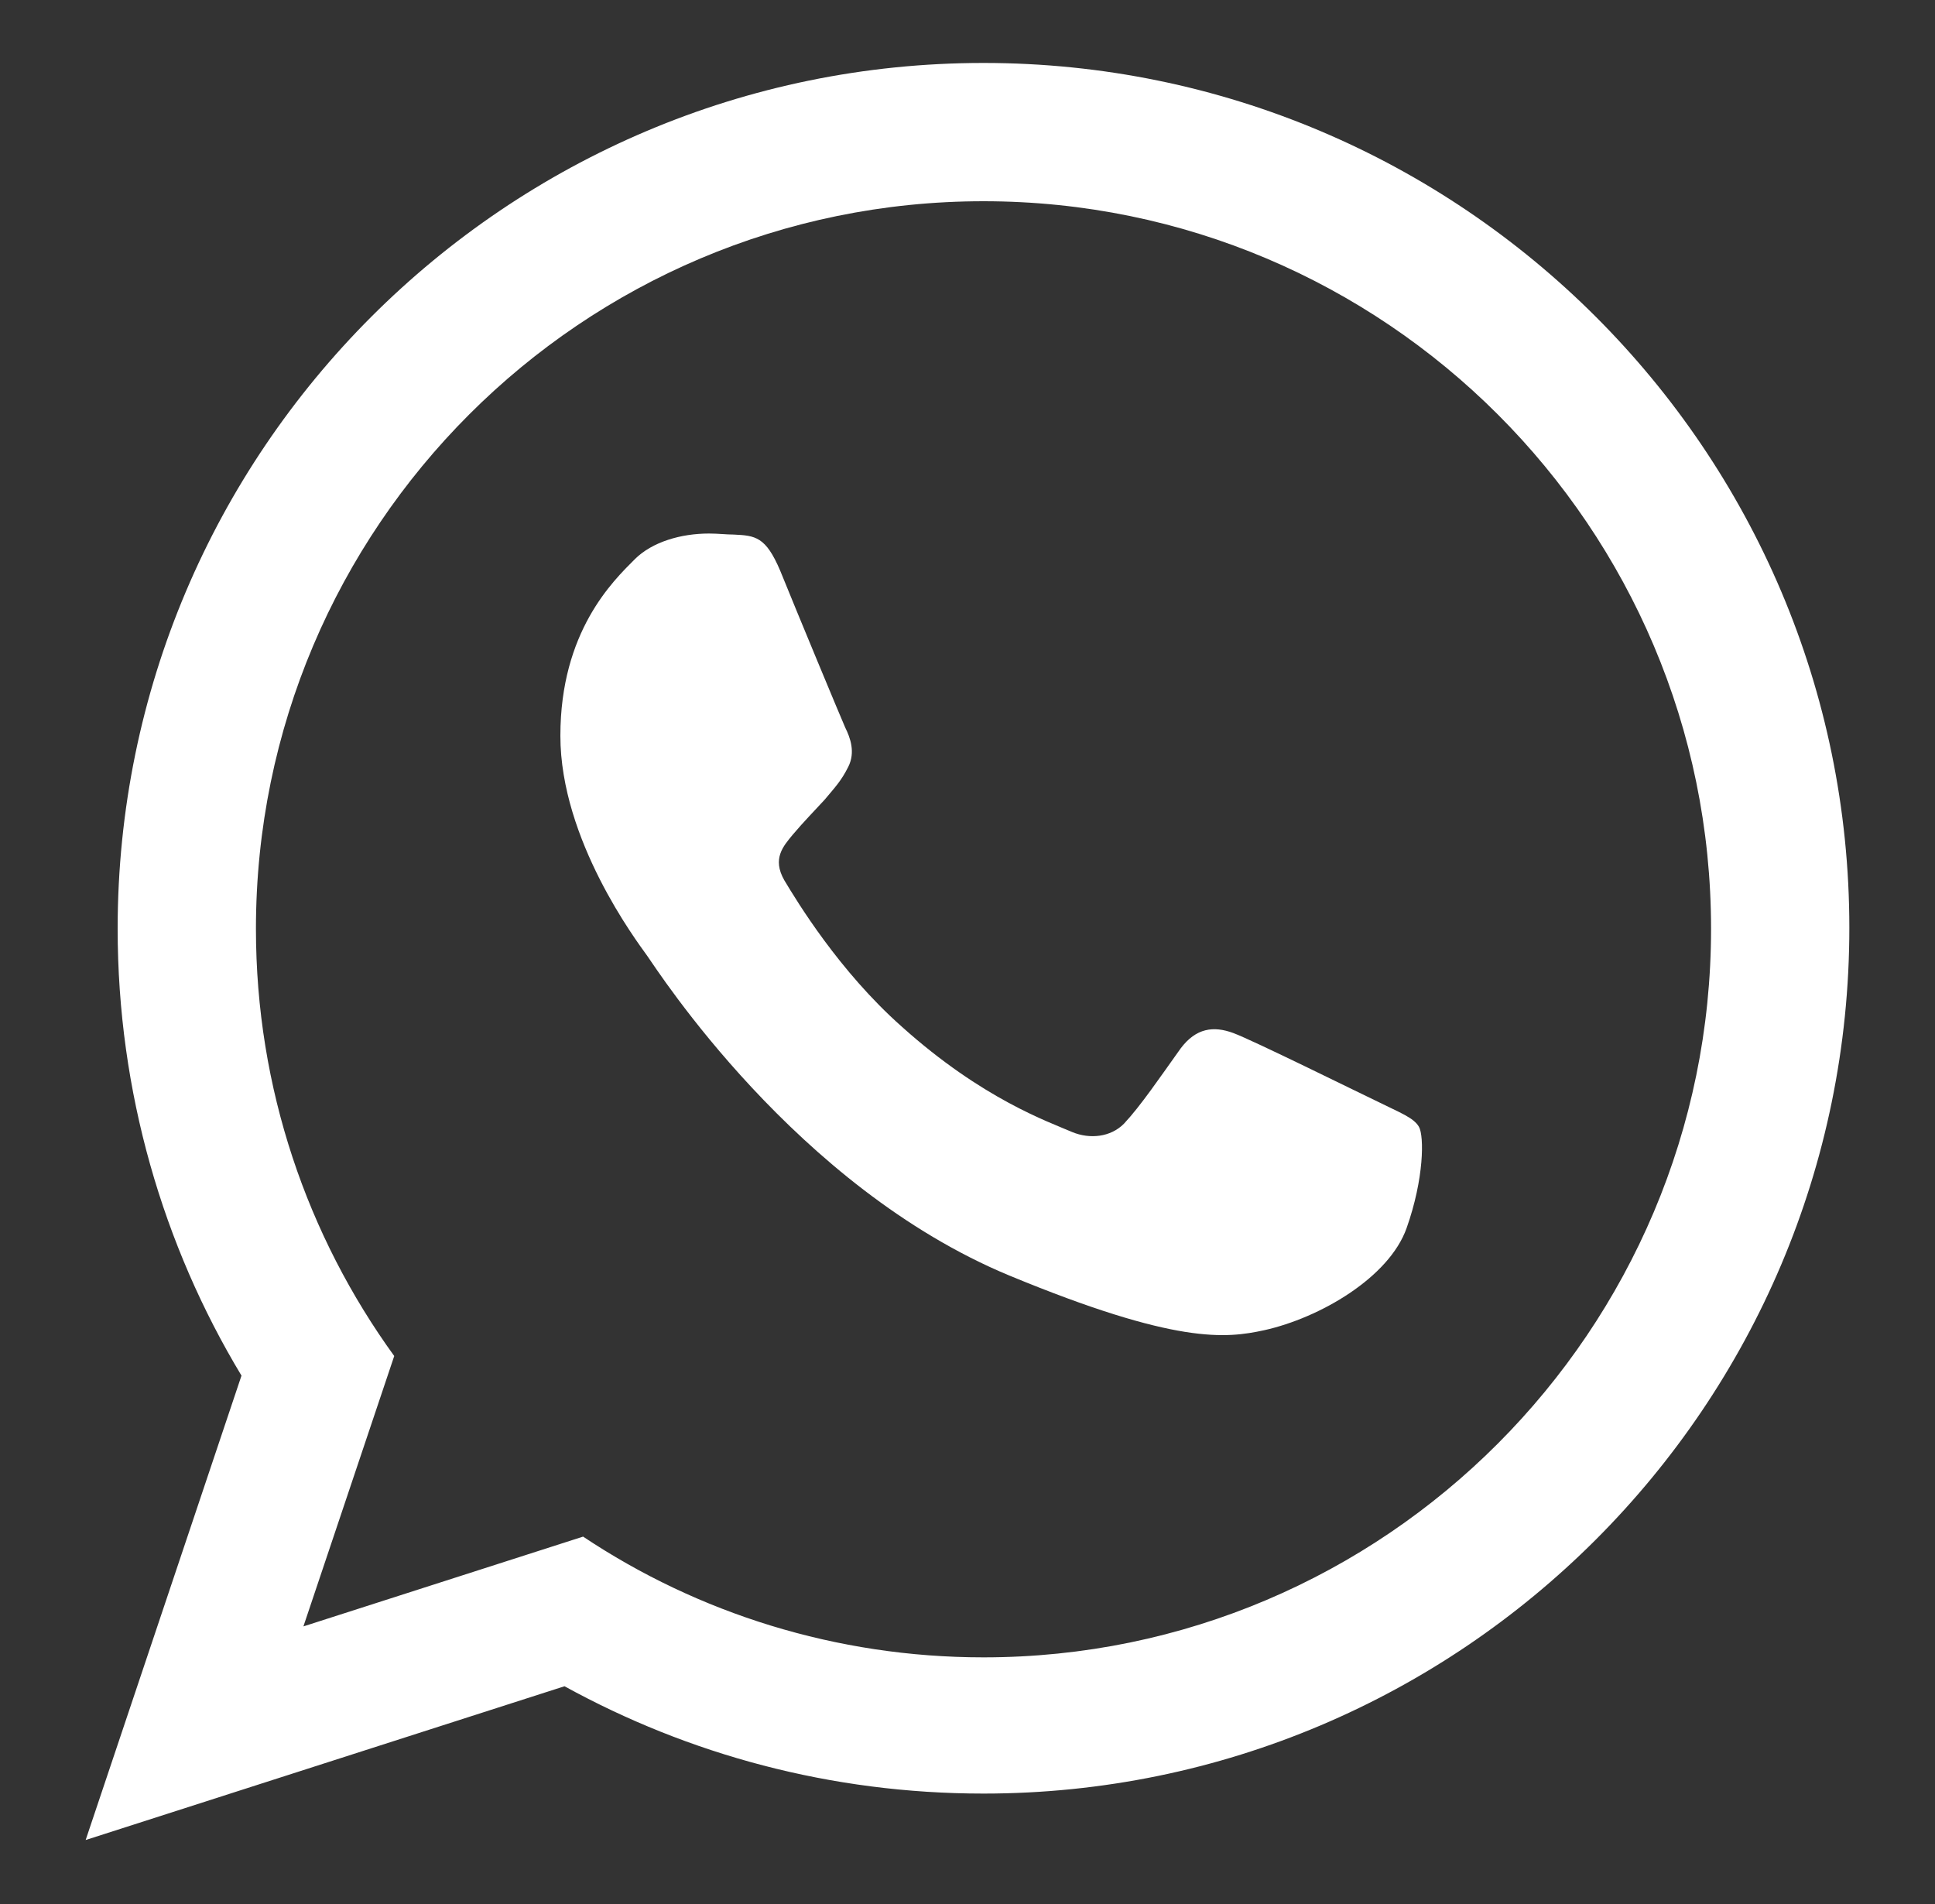
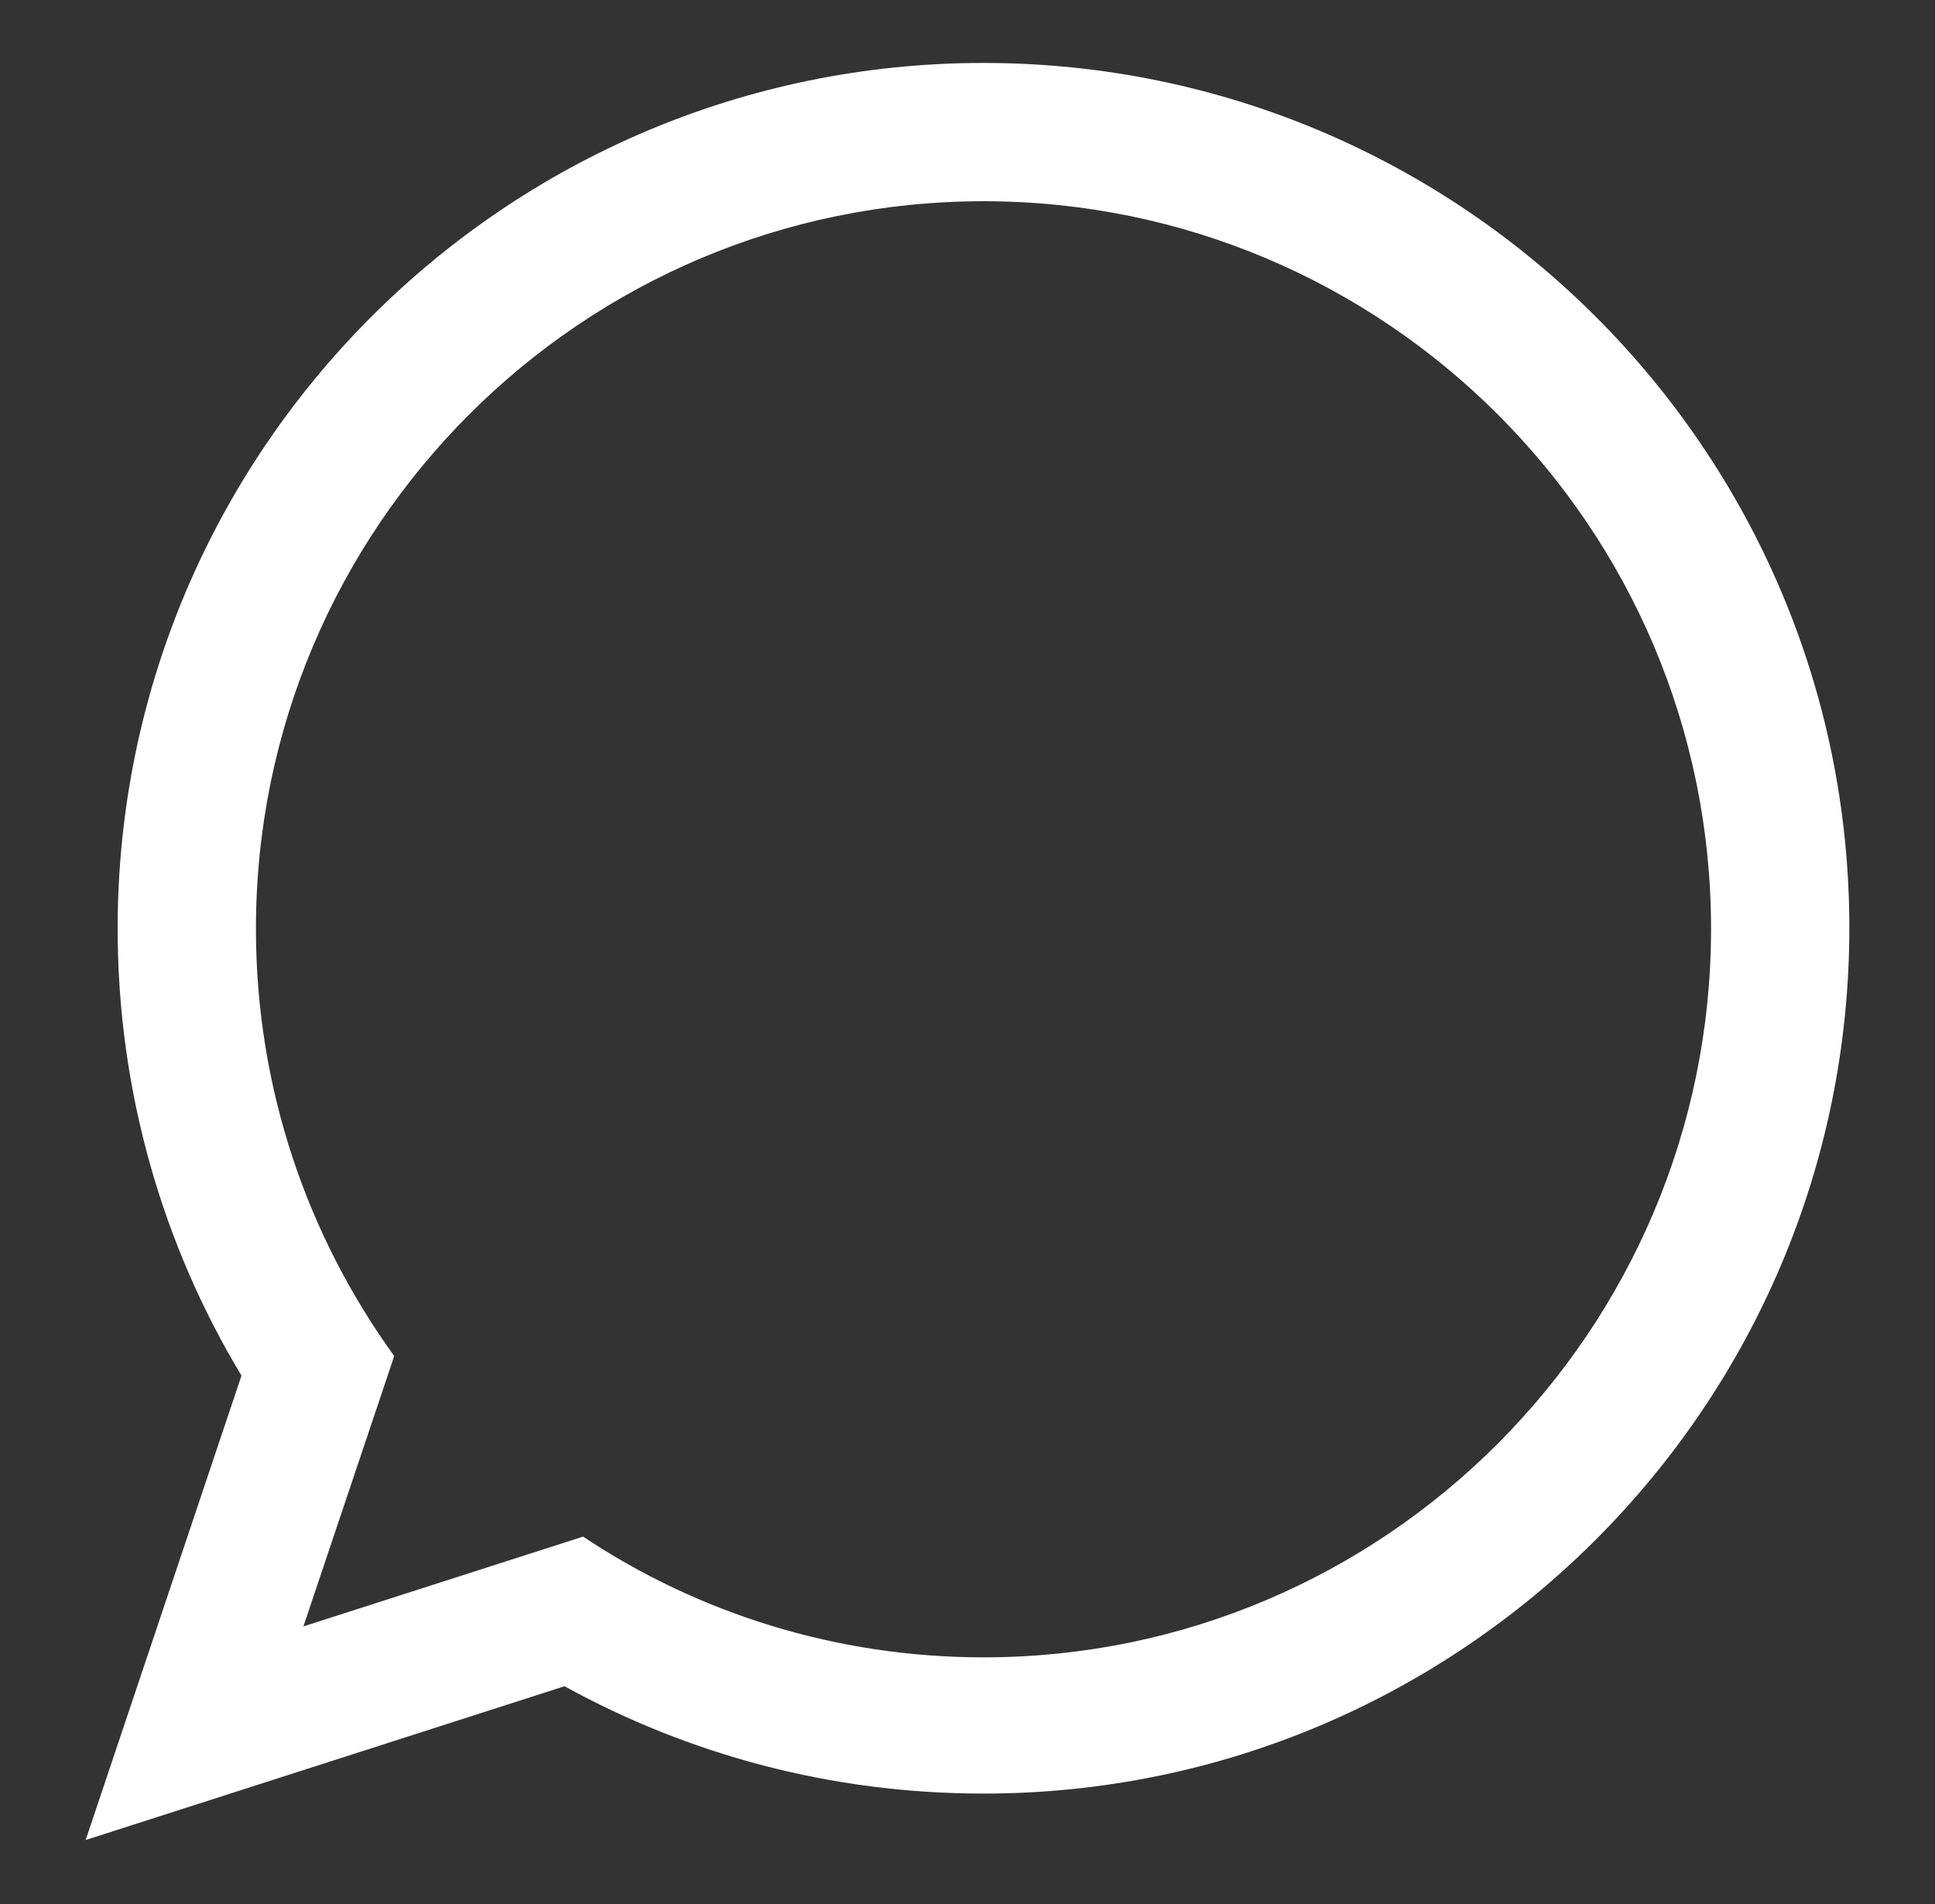
<svg xmlns="http://www.w3.org/2000/svg" id="_x31_" x="0px" y="0px" viewBox="0 0 187.5 184.5" style="enable-background:new 0 0 187.5 184.5;" xml:space="preserve">
  <rect x="0" y="0" width="187.5" height="184.5" fill="#333333" stroke="none" />
  <style type="text/css"> .st0{fill-rule:evenodd;clip-rule:evenodd;fill:#FFFFFF;} </style>
  <g>
    <g>
      <g>
        <path class="st0" d="M95.3,6.1C49,6.1,11.4,43.7,11.4,90c0,15.8,4.4,30.7,12,43.3l-15.1,45l46.4-14.9c12,6.6,25.8,10.4,40.6,10.4 c46.3,0,83.9-37.6,83.9-83.9C179.2,43.7,141.6,6.1,95.3,6.1L95.3,6.1z M95.3,160.6c-14.3,0-27.7-4.3-38.8-11.7l-27.1,8.7 l8.8-26.2c-8.4-11.6-13.4-25.9-13.4-41.4c0-38.9,31.6-70.5,70.5-70.5c38.9,0,70.5,31.6,70.5,70.5 C165.8,128.9,134.2,160.6,95.3,160.6z" />
      </g>
    </g>
-     <path class="st0" d="M75.6,55.3c-1.4-3.3-2.4-3.4-4.5-3.5c-0.7,0-1.5-0.1-2.4-0.1c-2.7,0-5.5,0.8-7.2,2.5c-2.1,2.1-7.2,7-7.2,17.1 c0,10.1,7.4,19.9,8.4,21.3c1,1.4,14.4,22.4,35.1,31c16.2,6.7,21,6.1,24.7,5.3c5.4-1.2,12.1-5.1,13.8-9.9c1.7-4.8,1.7-8.9,1.2-9.8 c-0.5-0.9-1.9-1.4-3.9-2.4c-2.1-1-12.2-6-14.1-6.7c-1.9-0.7-3.6-0.5-5.1,1.5c-2,2.8-3.9,5.6-5.5,7.3c-1.3,1.3-3.3,1.5-5,0.8 c-2.3-1-8.7-3.2-16.5-10.2c-6.1-5.4-10.2-12.2-11.4-14.2c-1.2-2.1-0.1-3.3,0.8-4.4c1.1-1.3,2-2.2,3.1-3.4c1-1.2,1.6-1.8,2.3-3.2 c0.7-1.4,0.2-2.8-0.3-3.8C81.5,69.6,77.3,59.5,75.6,55.3z" />
  </g>
</svg>